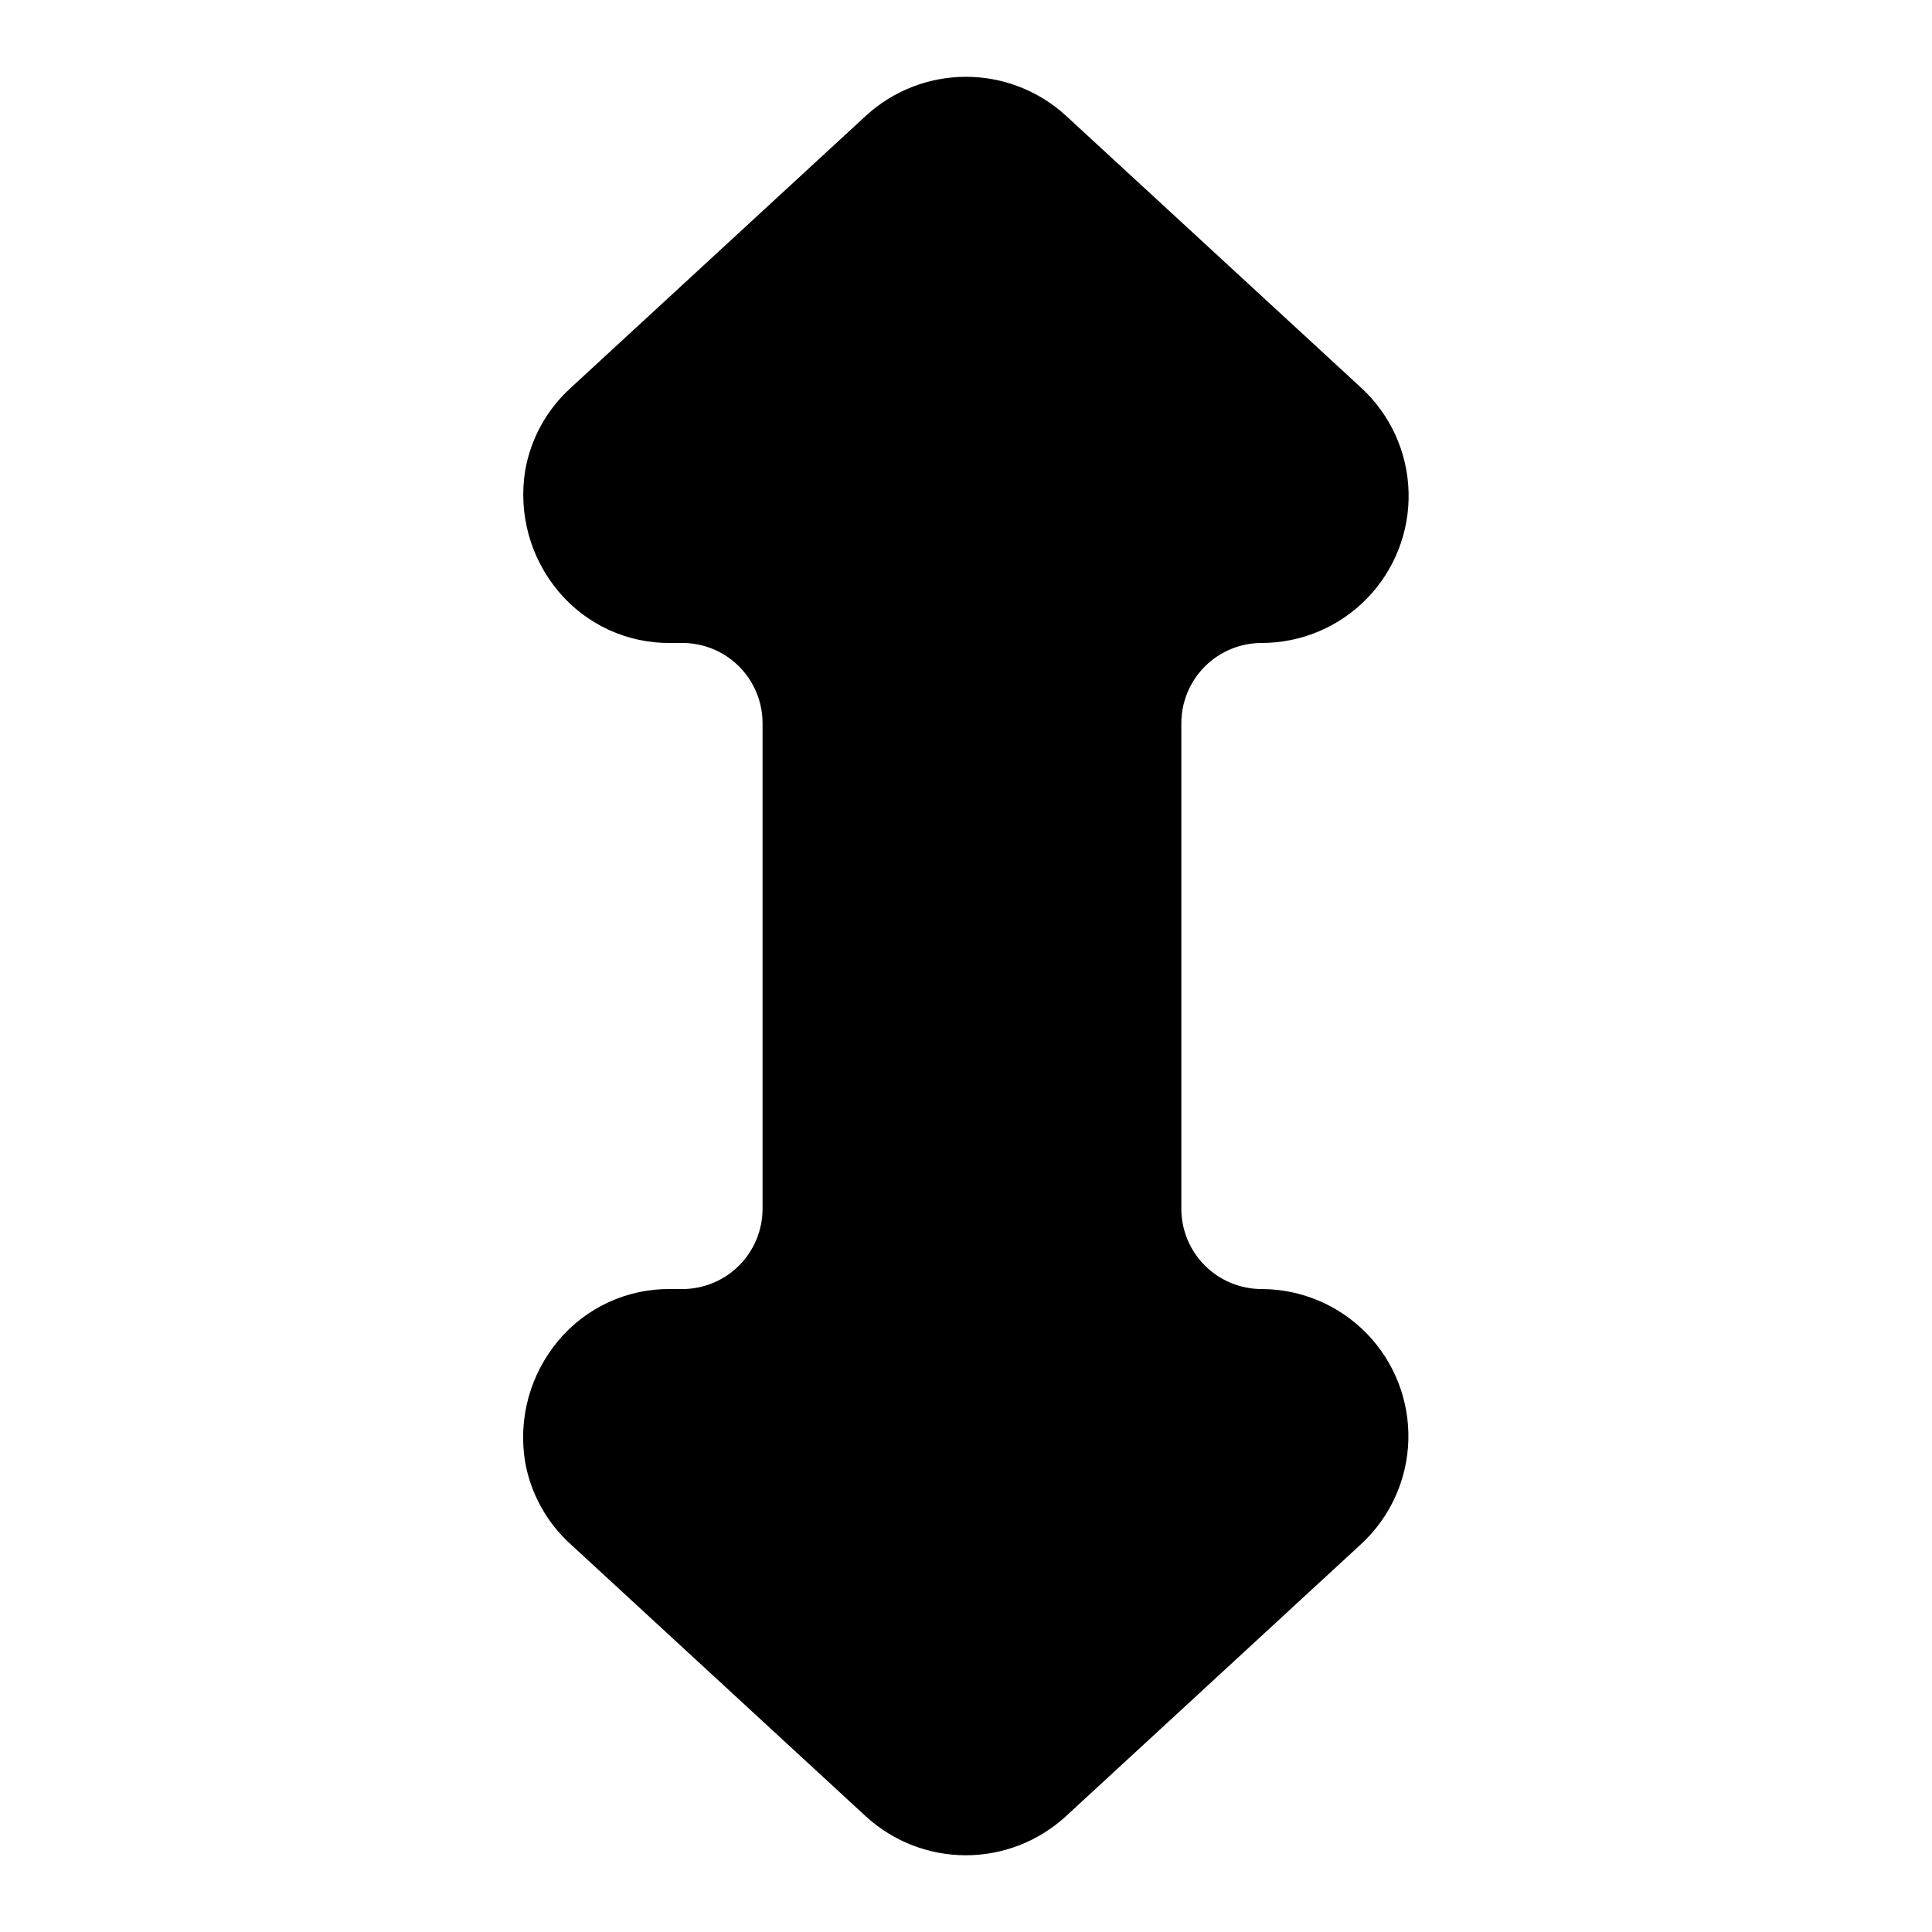
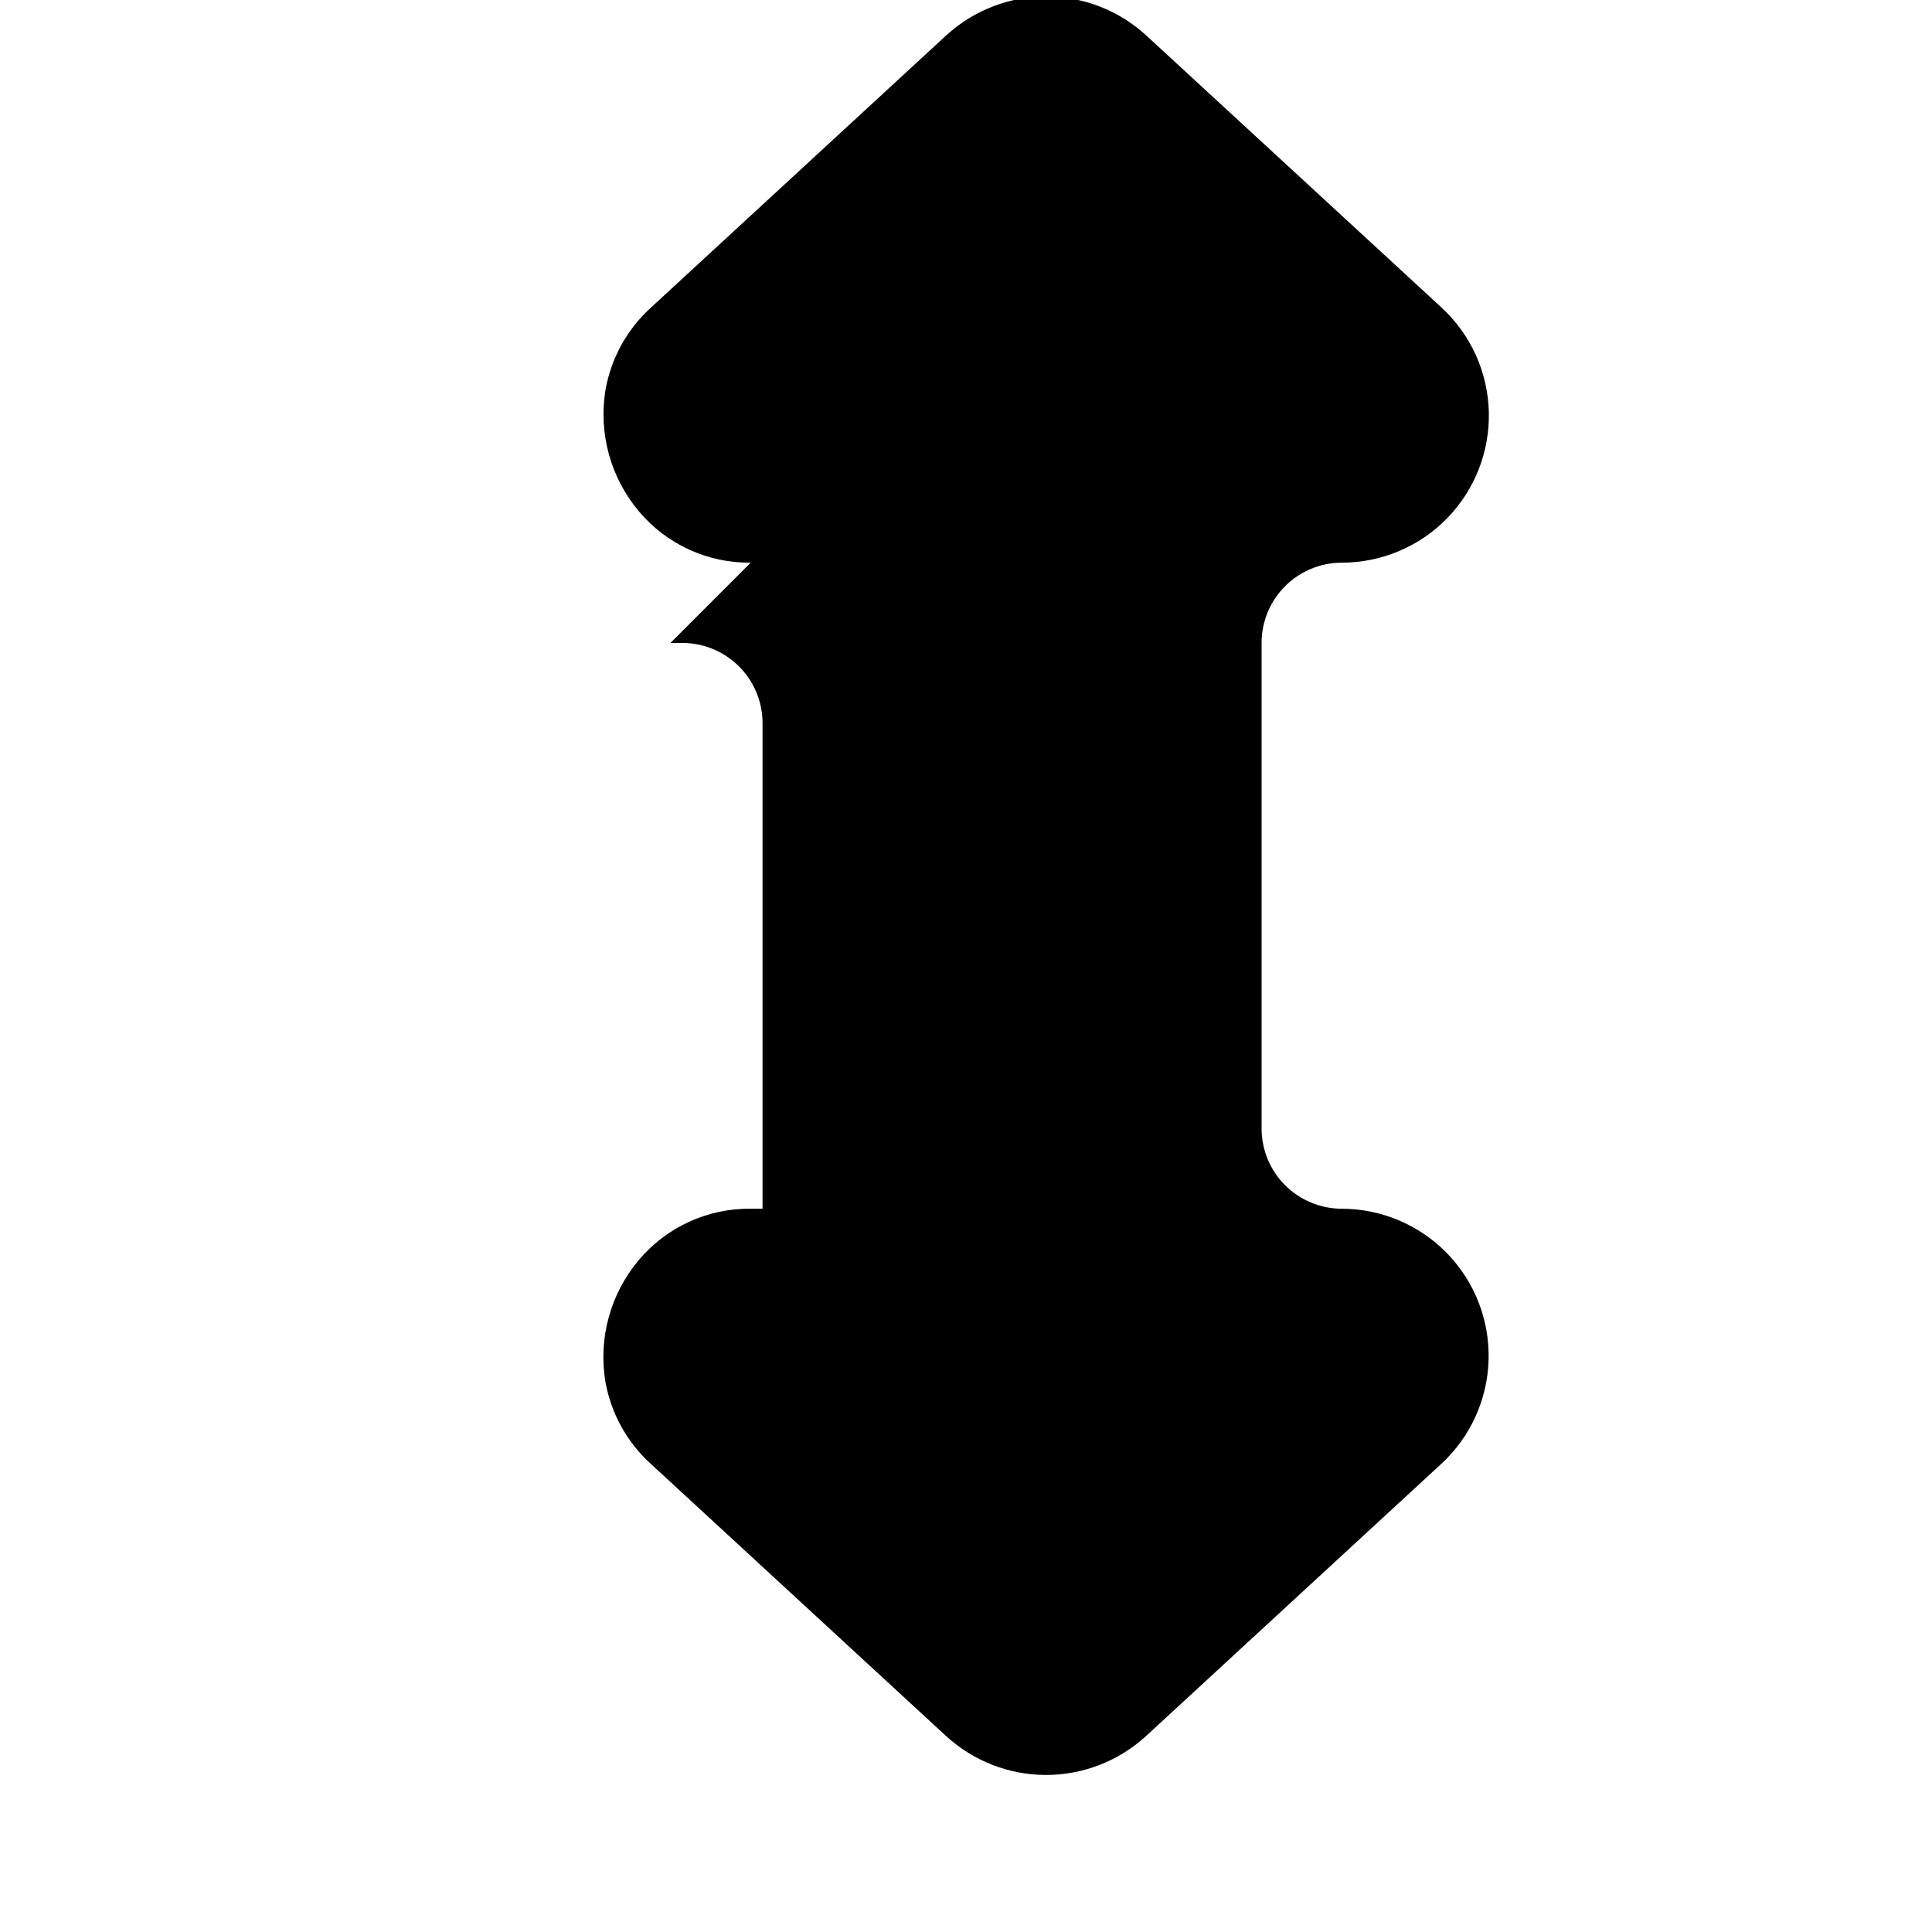
<svg xmlns="http://www.w3.org/2000/svg" fill="#000000" width="800px" height="800px" version="1.1" viewBox="144 144 512 512">
-   <path d="m321.68 314.39h3.141-0.004c5.641-0.004 11.051 2.238 15.039 6.227 3.988 3.988 6.227 9.398 6.227 15.039v128.67c0.008 5.641-2.231 11.059-6.219 15.051-3.988 3.992-9.402 6.234-15.047 6.231h-3.141 0.004c-11.438-0.133-22.328 4.867-29.68 13.629-7.481 8.898-10.715 20.613-8.855 32.09 1.473 8.441 5.719 16.152 12.074 21.902l78.316 72.195c7.223 6.586 16.641 10.238 26.414 10.238s19.195-3.652 26.418-10.238l78.316-72.195c7.731-7.125 12.254-17.07 12.543-27.578 0.289-10.508-3.68-20.691-11.004-28.23-7.328-7.539-17.387-11.801-27.902-11.812-5.641-0.008-11.043-2.254-15.031-6.242-3.984-3.992-6.223-9.402-6.223-15.039v-128.65c0-5.641 2.238-11.051 6.223-15.043 3.988-3.988 9.391-6.234 15.031-6.242 10.523 0.004 20.598-4.246 27.938-11.789 7.34-7.539 11.316-17.723 11.031-28.242-0.289-10.52-4.816-20.473-12.559-27.602l-78.324-72.176c-7.223-6.586-16.645-10.234-26.418-10.234-9.773 0-19.191 3.648-26.414 10.234l-78.309 72.188c-6.356 5.754-10.609 13.465-12.082 21.914-1.859 11.477 1.371 23.191 8.855 32.09 7.344 8.746 18.219 13.742 29.641 13.617z" />
+   <path d="m321.68 314.39h3.141-0.004c5.641-0.004 11.051 2.238 15.039 6.227 3.988 3.988 6.227 9.398 6.227 15.039v128.67h-3.141 0.004c-11.438-0.133-22.328 4.867-29.68 13.629-7.481 8.898-10.715 20.613-8.855 32.09 1.473 8.441 5.719 16.152 12.074 21.902l78.316 72.195c7.223 6.586 16.641 10.238 26.414 10.238s19.195-3.652 26.418-10.238l78.316-72.195c7.731-7.125 12.254-17.07 12.543-27.578 0.289-10.508-3.68-20.691-11.004-28.23-7.328-7.539-17.387-11.801-27.902-11.812-5.641-0.008-11.043-2.254-15.031-6.242-3.984-3.992-6.223-9.402-6.223-15.039v-128.65c0-5.641 2.238-11.051 6.223-15.043 3.988-3.988 9.391-6.234 15.031-6.242 10.523 0.004 20.598-4.246 27.938-11.789 7.34-7.539 11.316-17.723 11.031-28.242-0.289-10.52-4.816-20.473-12.559-27.602l-78.324-72.176c-7.223-6.586-16.645-10.234-26.418-10.234-9.773 0-19.191 3.648-26.414 10.234l-78.309 72.188c-6.356 5.754-10.609 13.465-12.082 21.914-1.859 11.477 1.371 23.191 8.855 32.09 7.344 8.746 18.219 13.742 29.641 13.617z" />
</svg>